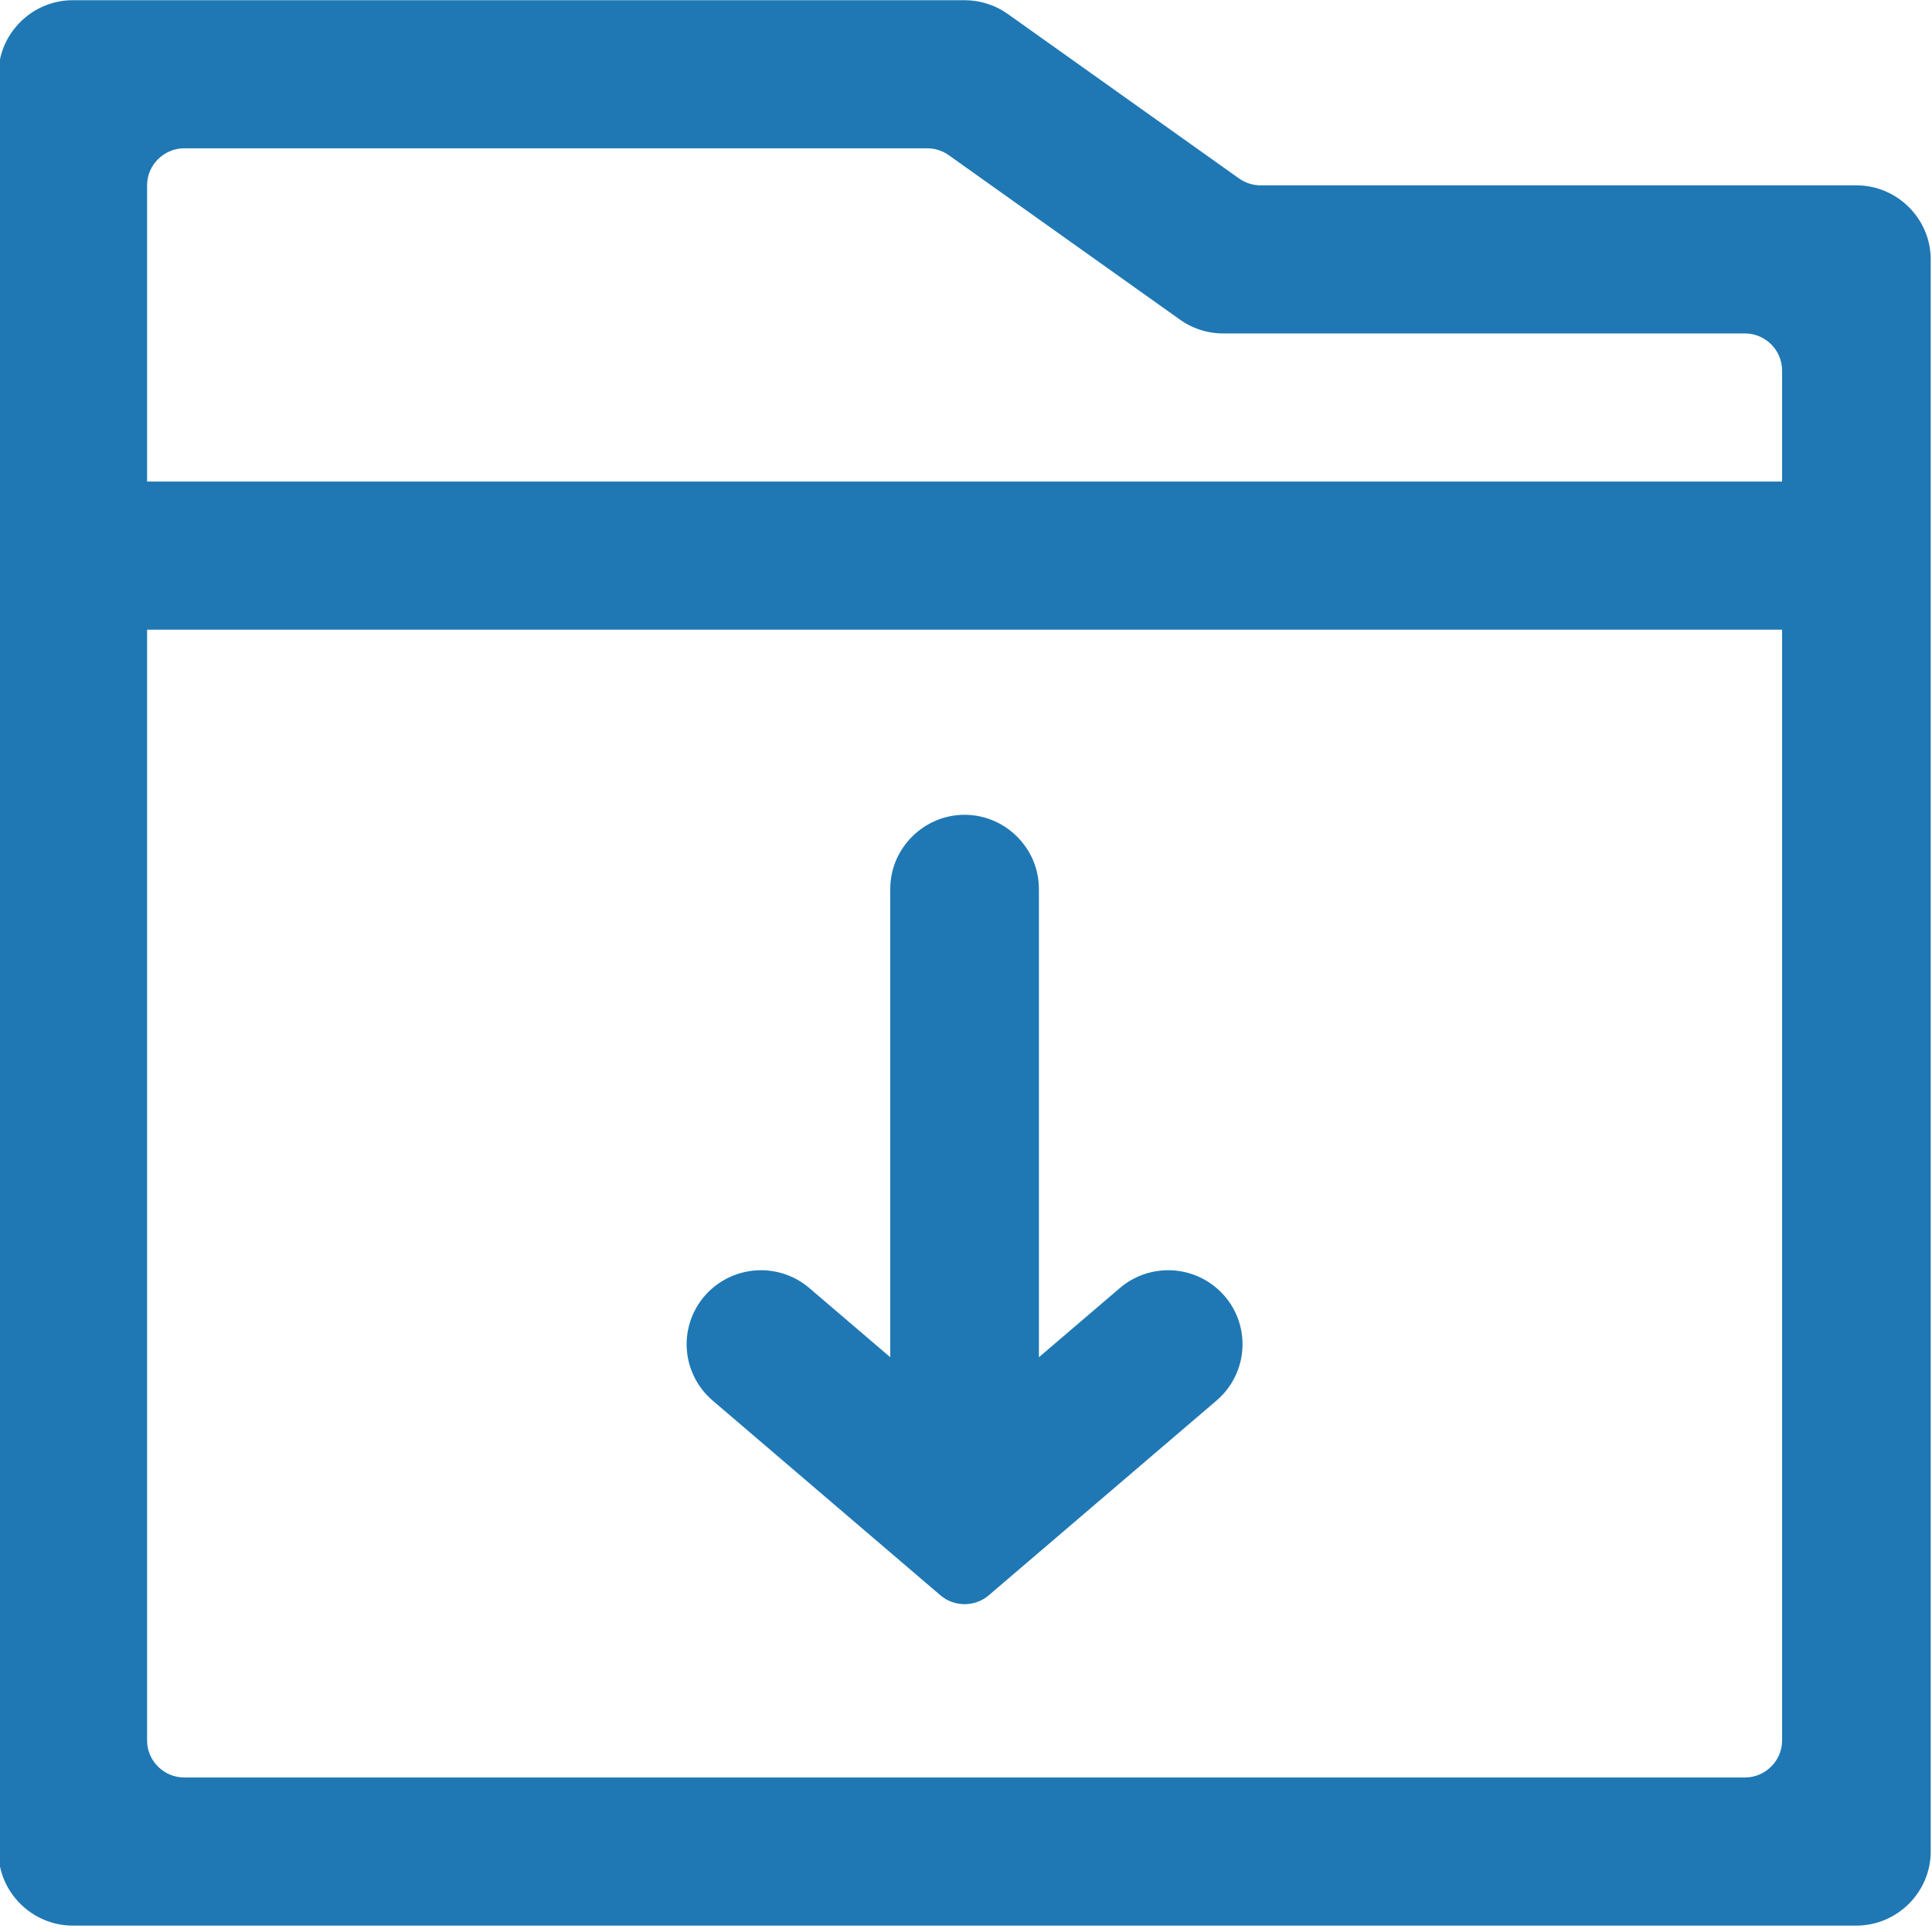
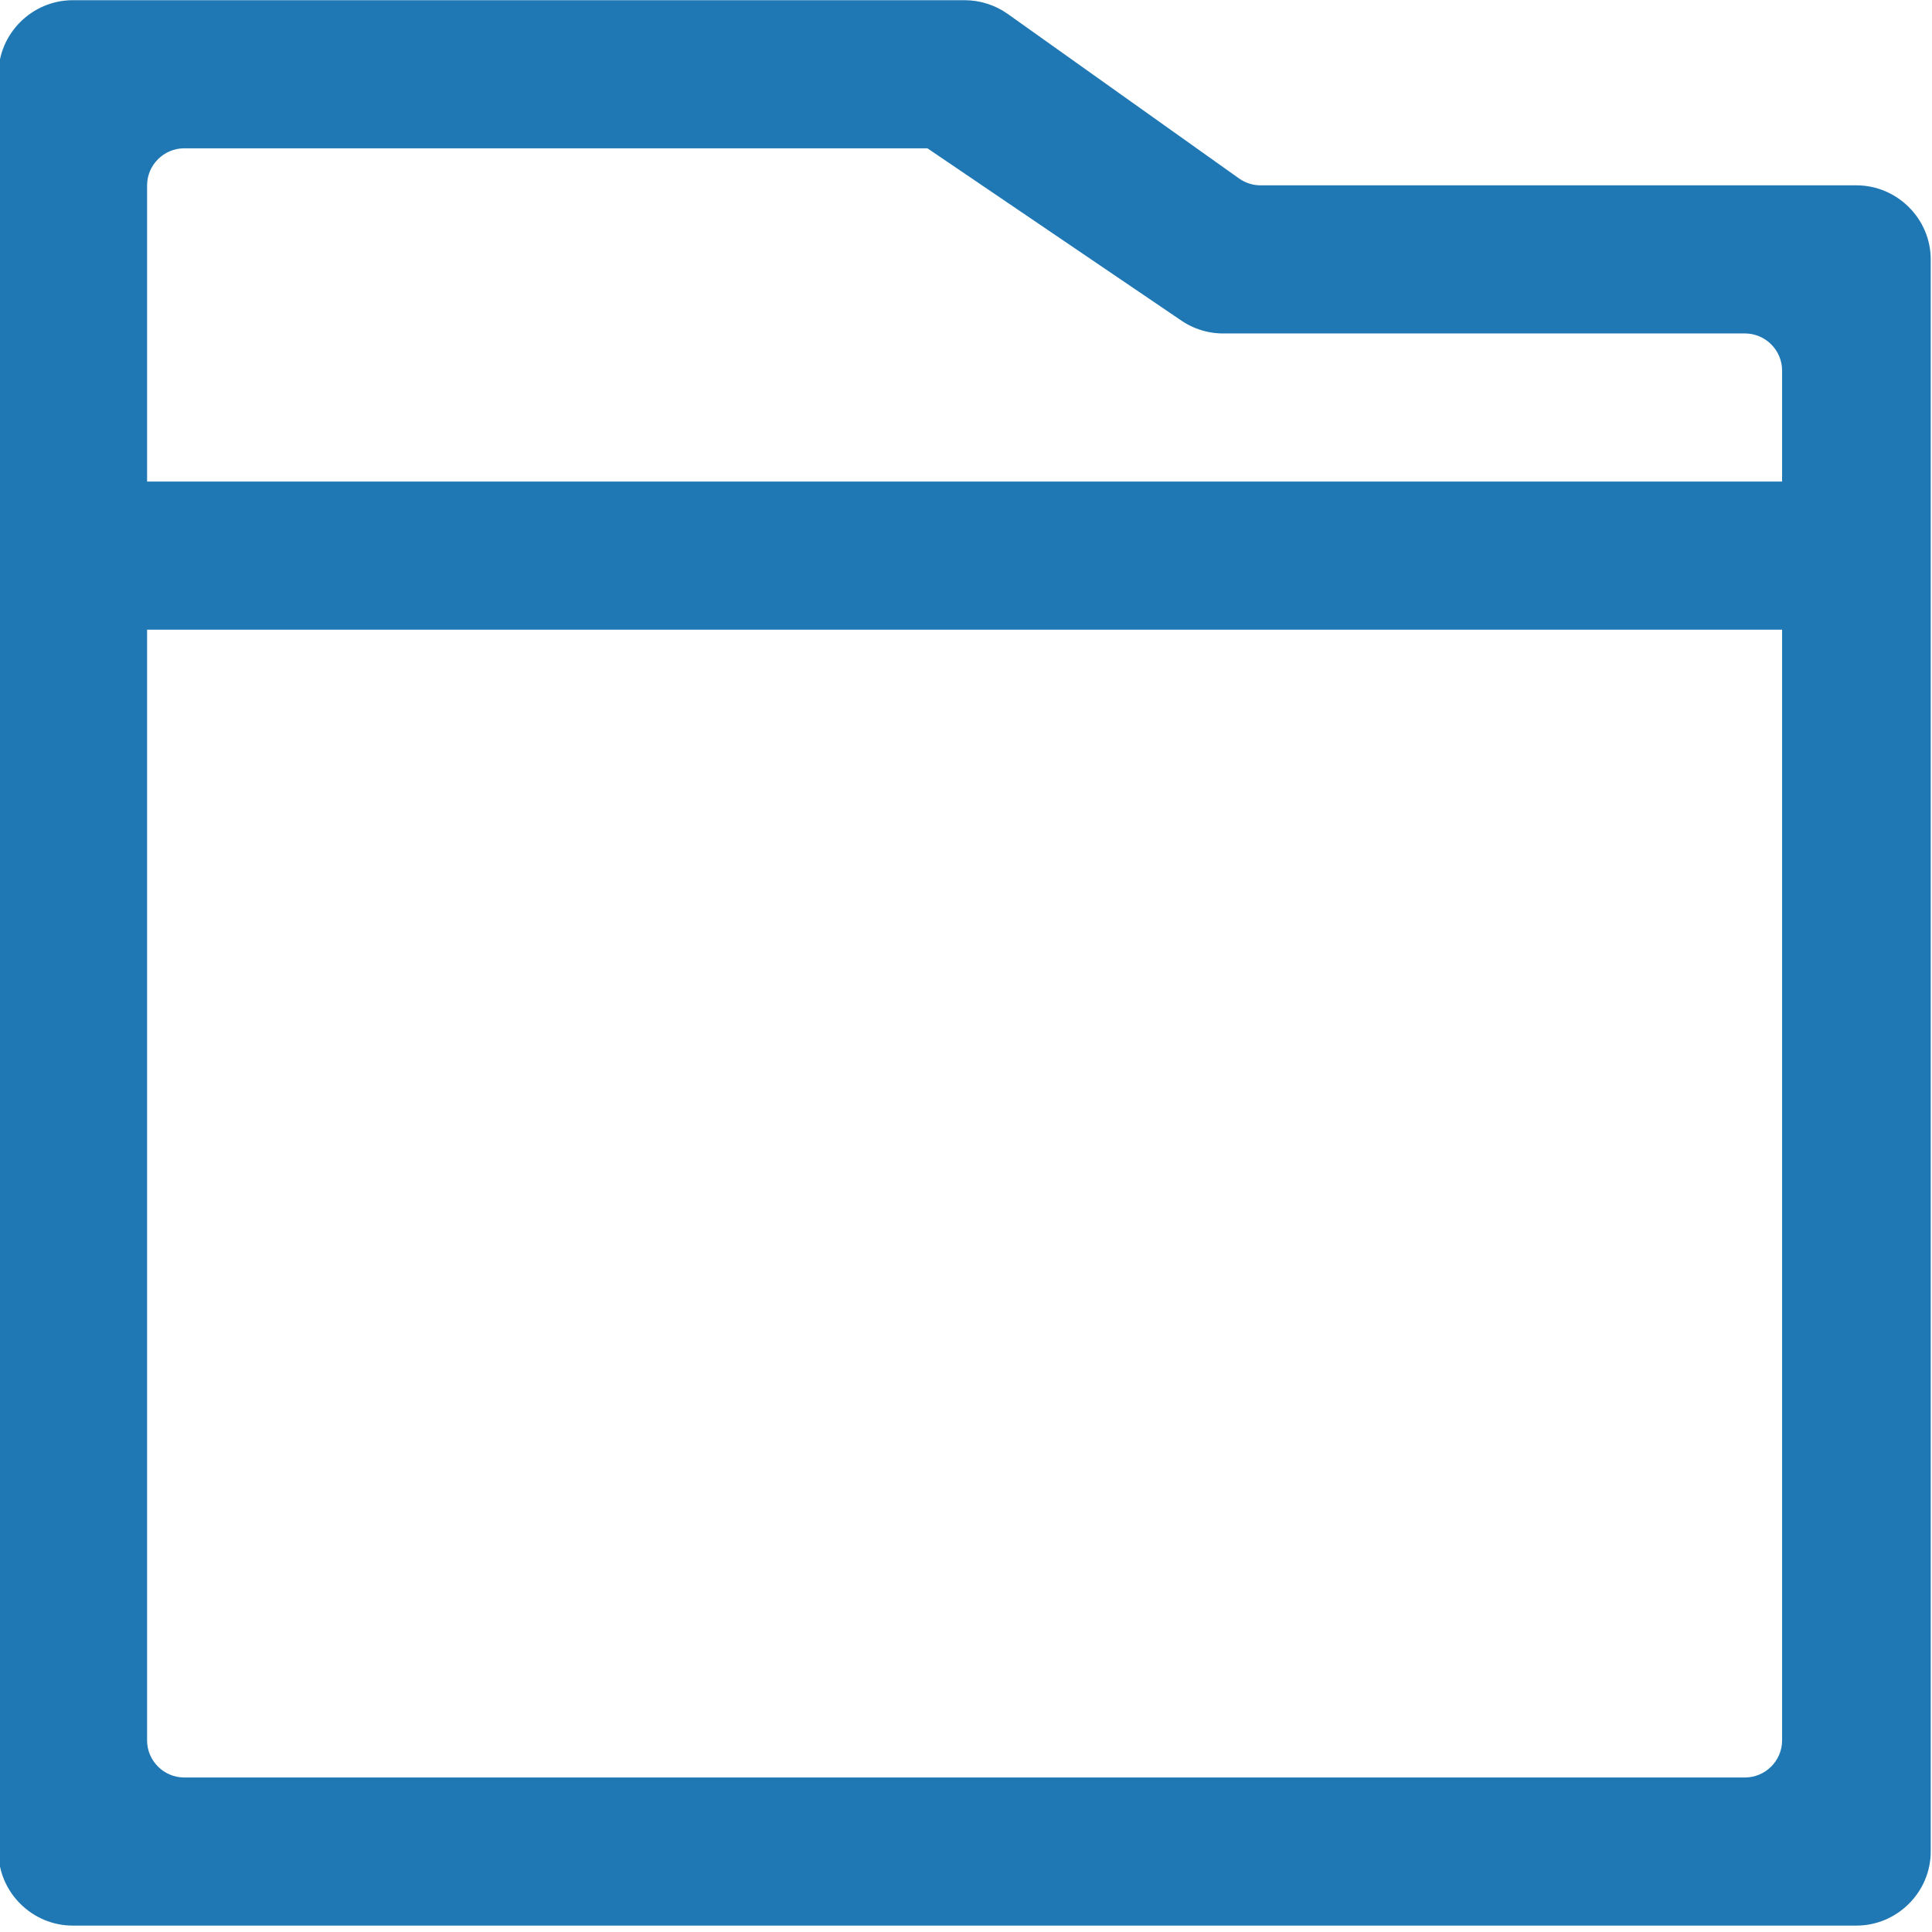
<svg xmlns="http://www.w3.org/2000/svg" width="100%" height="100%" viewBox="0 0 135 135" version="1.1" xml:space="preserve" style="fill-rule:evenodd;clip-rule:evenodd;stroke-linejoin:round;stroke-miterlimit:2;">
  <g transform="matrix(1,0,0,1,-7712.51,-2347.8)">
    <g transform="matrix(2.616,0,0,2.583,6456.67,759.981)">
      <g transform="matrix(0.109,0,0,0.11,468.959,602.269)">
        <g transform="matrix(9.106,0,0,9.106,46.839,58.594)">
-           <path d="M39.38,10.81L33.16,6.37C32.821,6.129 32.416,6 32,6L8,6C6.903,6 6,6.903 6,8L6,56C6,57.097 6.903,58 8,58L56,58C57.097,58 58,57.097 58,56L58,13C58,11.903 57.097,11 56,11L40,11C39.778,11.007 39.56,10.94 39.38,10.81ZM53,54L11,54C10.451,54 10,53.549 10,53L10,23L54,23L54,53C54,53.549 53.549,54 53,54ZM10,19L10,11C10,10.451 10.451,10 11,10L31,10C31.208,10.001 31.411,10.068 31.58,10.19L37.8,14.63C38.15,14.879 38.571,15.009 39,15L53,15C53.549,15 54,15.451 54,16L54,19L10,19Z" style="fill:rgb(31,120,180);fill-rule:nonzero;" />
+           <path d="M39.38,10.81L33.16,6.37C32.821,6.129 32.416,6 32,6L8,6C6.903,6 6,6.903 6,8L6,56C6,57.097 6.903,58 8,58L56,58C57.097,58 58,57.097 58,56L58,13C58,11.903 57.097,11 56,11L40,11C39.778,11.007 39.56,10.94 39.38,10.81ZM53,54L11,54C10.451,54 10,53.549 10,53L10,23L54,23L54,53C54,53.549 53.549,54 53,54ZM10,19L10,11C10,10.451 10.451,10 11,10L31,10L37.8,14.63C38.15,14.879 38.571,15.009 39,15L53,15C53.549,15 54,15.451 54,16L54,19L10,19Z" style="fill:rgb(31,120,180);fill-rule:nonzero;" />
        </g>
        <g transform="matrix(9.106,0,0,9.106,46.839,58.594)">
-           <path d="M39,41C38.62,40.556 38.064,40.3 37.48,40.3C37.003,40.3 36.542,40.47 36.18,40.78L34,42.65L34,30C34,28.903 33.097,28 32,28C30.903,28 30,28.903 30,30L30,42.65L27.82,40.78C27.458,40.47 26.997,40.3 26.52,40.3C25.936,40.3 25.38,40.556 25,41C24.69,41.362 24.52,41.823 24.52,42.3C24.52,42.884 24.776,43.44 25.22,43.82L31.35,49.08C31.723,49.399 32.277,49.399 32.65,49.08L38.78,43.82C39.224,43.44 39.48,42.884 39.48,42.3C39.48,41.823 39.31,41.362 39,41Z" style="fill:rgb(31,120,180);fill-rule:nonzero;" />
-         </g>
+           </g>
      </g>
    </g>
  </g>
</svg>